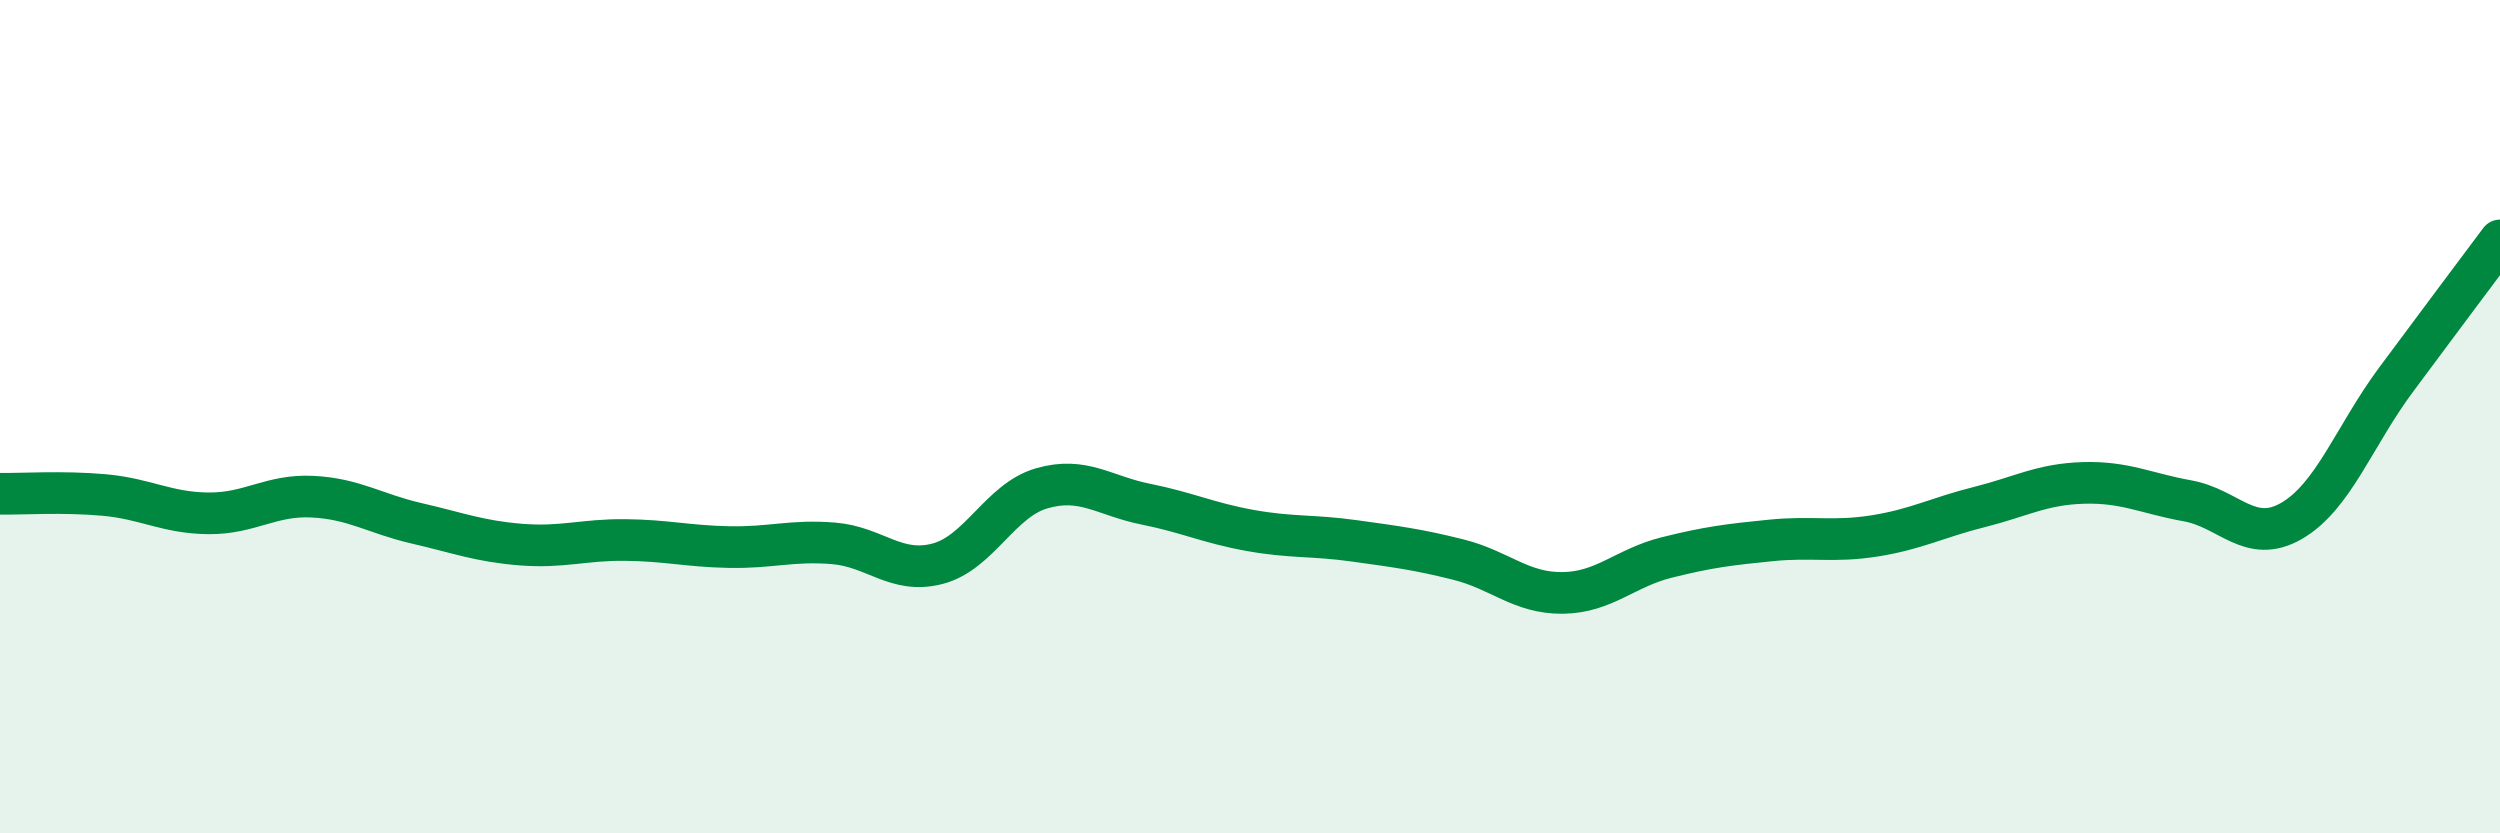
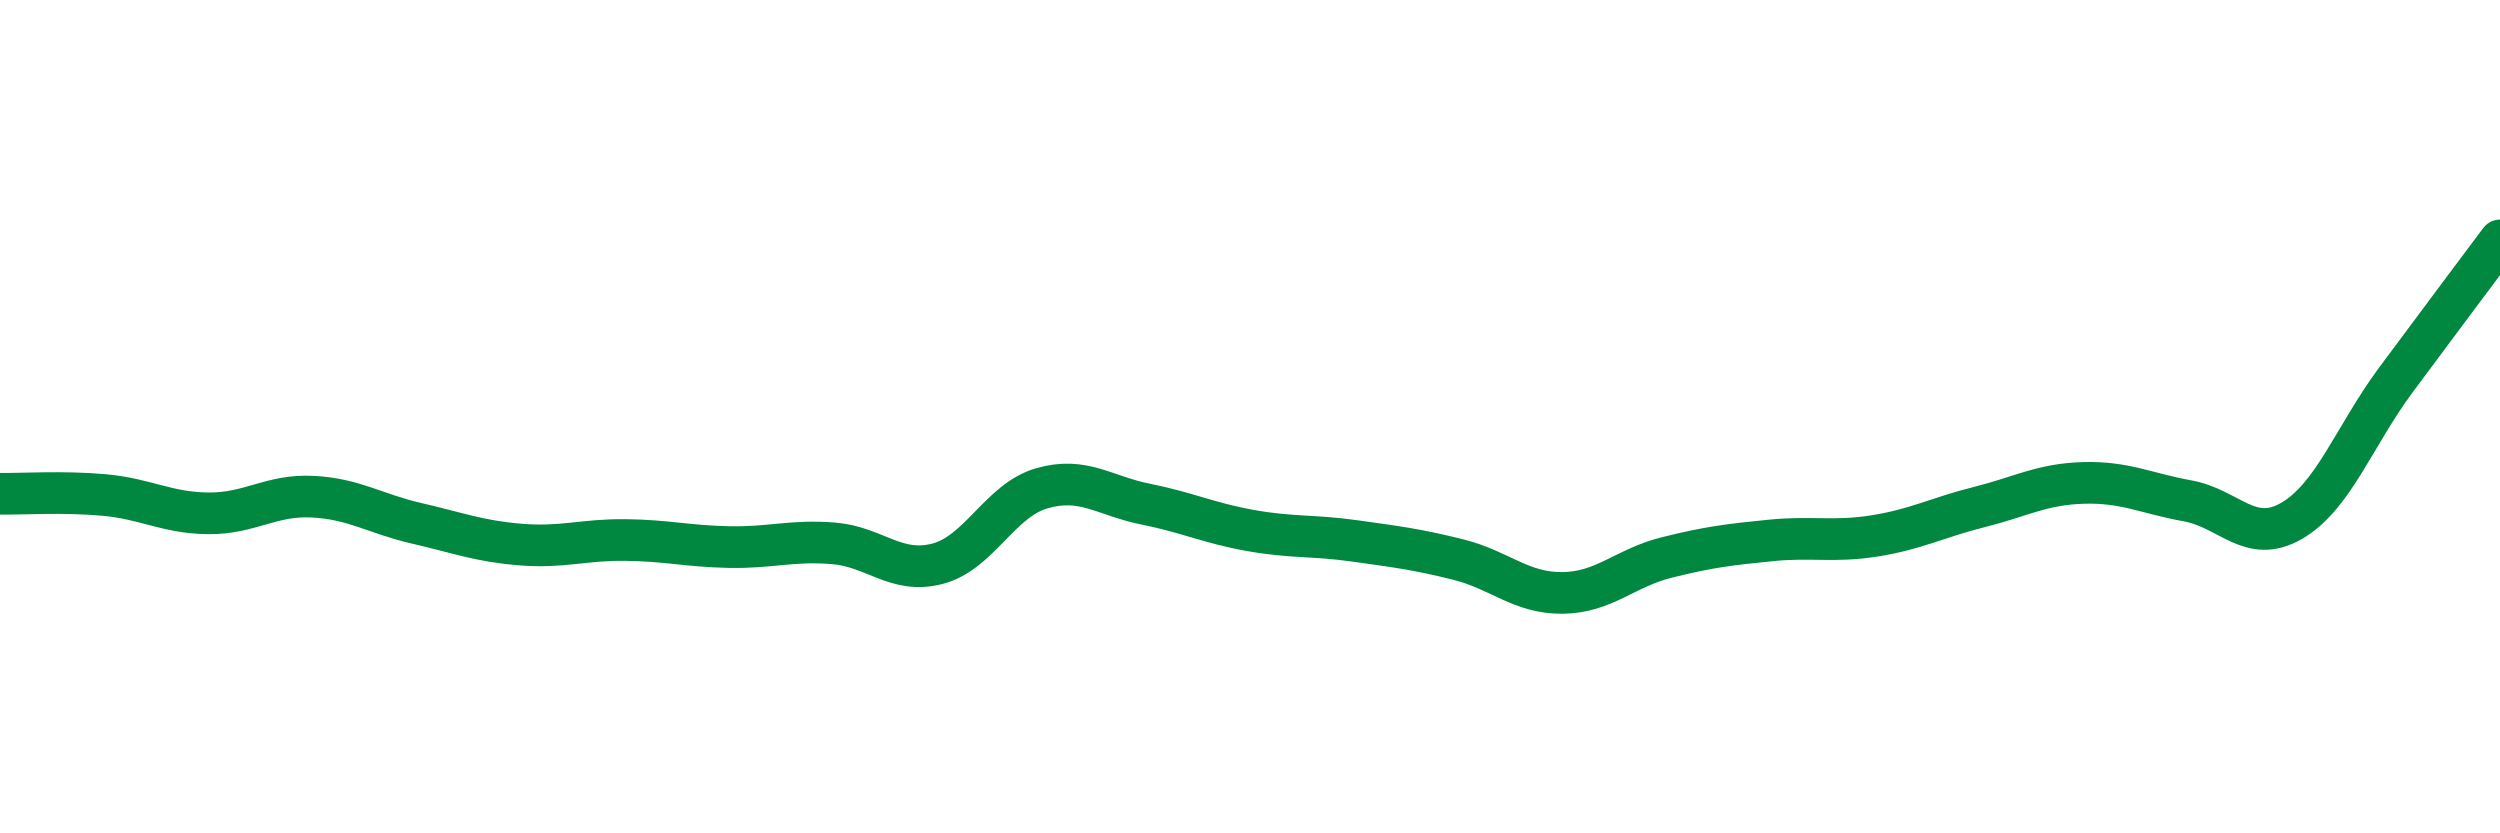
<svg xmlns="http://www.w3.org/2000/svg" width="60" height="20" viewBox="0 0 60 20">
-   <path d="M 0,11.85 C 0.5,11.86 1.5,11.79 2.5,11.88 C 3.5,11.97 4,12.31 5,12.32 C 6,12.33 6.5,11.87 7.5,11.92 C 8.5,11.97 9,12.33 10,12.56 C 11,12.79 11.5,12.99 12.5,13.07 C 13.5,13.15 14,12.95 15,12.96 C 16,12.97 16.5,13.11 17.5,13.13 C 18.5,13.15 19,12.96 20,13.04 C 21,13.12 21.5,13.79 22.5,13.53 C 23.5,13.27 24,12.01 25,11.72 C 26,11.43 26.5,11.9 27.5,12.1 C 28.5,12.3 29,12.55 30,12.73 C 31,12.91 31.5,12.84 32.5,12.98 C 33.5,13.12 34,13.18 35,13.43 C 36,13.68 36.5,14.24 37.5,14.23 C 38.5,14.22 39,13.63 40,13.38 C 41,13.13 41.5,13.07 42.5,12.97 C 43.5,12.87 44,13.02 45,12.86 C 46,12.7 46.5,12.42 47.5,12.17 C 48.5,11.92 49,11.62 50,11.59 C 51,11.56 51.5,11.84 52.5,12.02 C 53.5,12.2 54,13.08 55,12.5 C 56,11.92 56.5,10.47 57.5,9.12 C 58.5,7.77 59.5,6.44 60,5.77L60 20L0 20Z" fill="#008740" opacity="0.1" stroke-linecap="round" stroke-linejoin="round" />
  <path d="M 0,11.85 C 0.5,11.86 1.5,11.79 2.5,11.88 C 3.5,11.97 4,12.31 5,12.32 C 6,12.33 6.5,11.87 7.5,11.92 C 8.5,11.97 9,12.33 10,12.56 C 11,12.79 11.5,12.99 12.5,13.07 C 13.5,13.15 14,12.95 15,12.96 C 16,12.97 16.5,13.11 17.5,13.13 C 18.5,13.15 19,12.96 20,13.04 C 21,13.12 21.5,13.79 22.5,13.53 C 23.5,13.27 24,12.01 25,11.72 C 26,11.43 26.5,11.9 27.5,12.1 C 28.5,12.3 29,12.55 30,12.73 C 31,12.91 31.5,12.84 32.5,12.98 C 33.5,13.12 34,13.18 35,13.43 C 36,13.68 36.5,14.24 37.5,14.23 C 38.5,14.22 39,13.63 40,13.38 C 41,13.13 41.5,13.07 42.5,12.97 C 43.5,12.87 44,13.02 45,12.86 C 46,12.7 46.5,12.42 47.5,12.17 C 48.5,11.92 49,11.62 50,11.59 C 51,11.56 51.5,11.84 52.5,12.02 C 53.5,12.2 54,13.08 55,12.5 C 56,11.92 56.5,10.47 57.5,9.12 C 58.5,7.77 59.5,6.44 60,5.77" stroke="#008740" stroke-width="1" fill="none" stroke-linecap="round" stroke-linejoin="round" />
</svg>